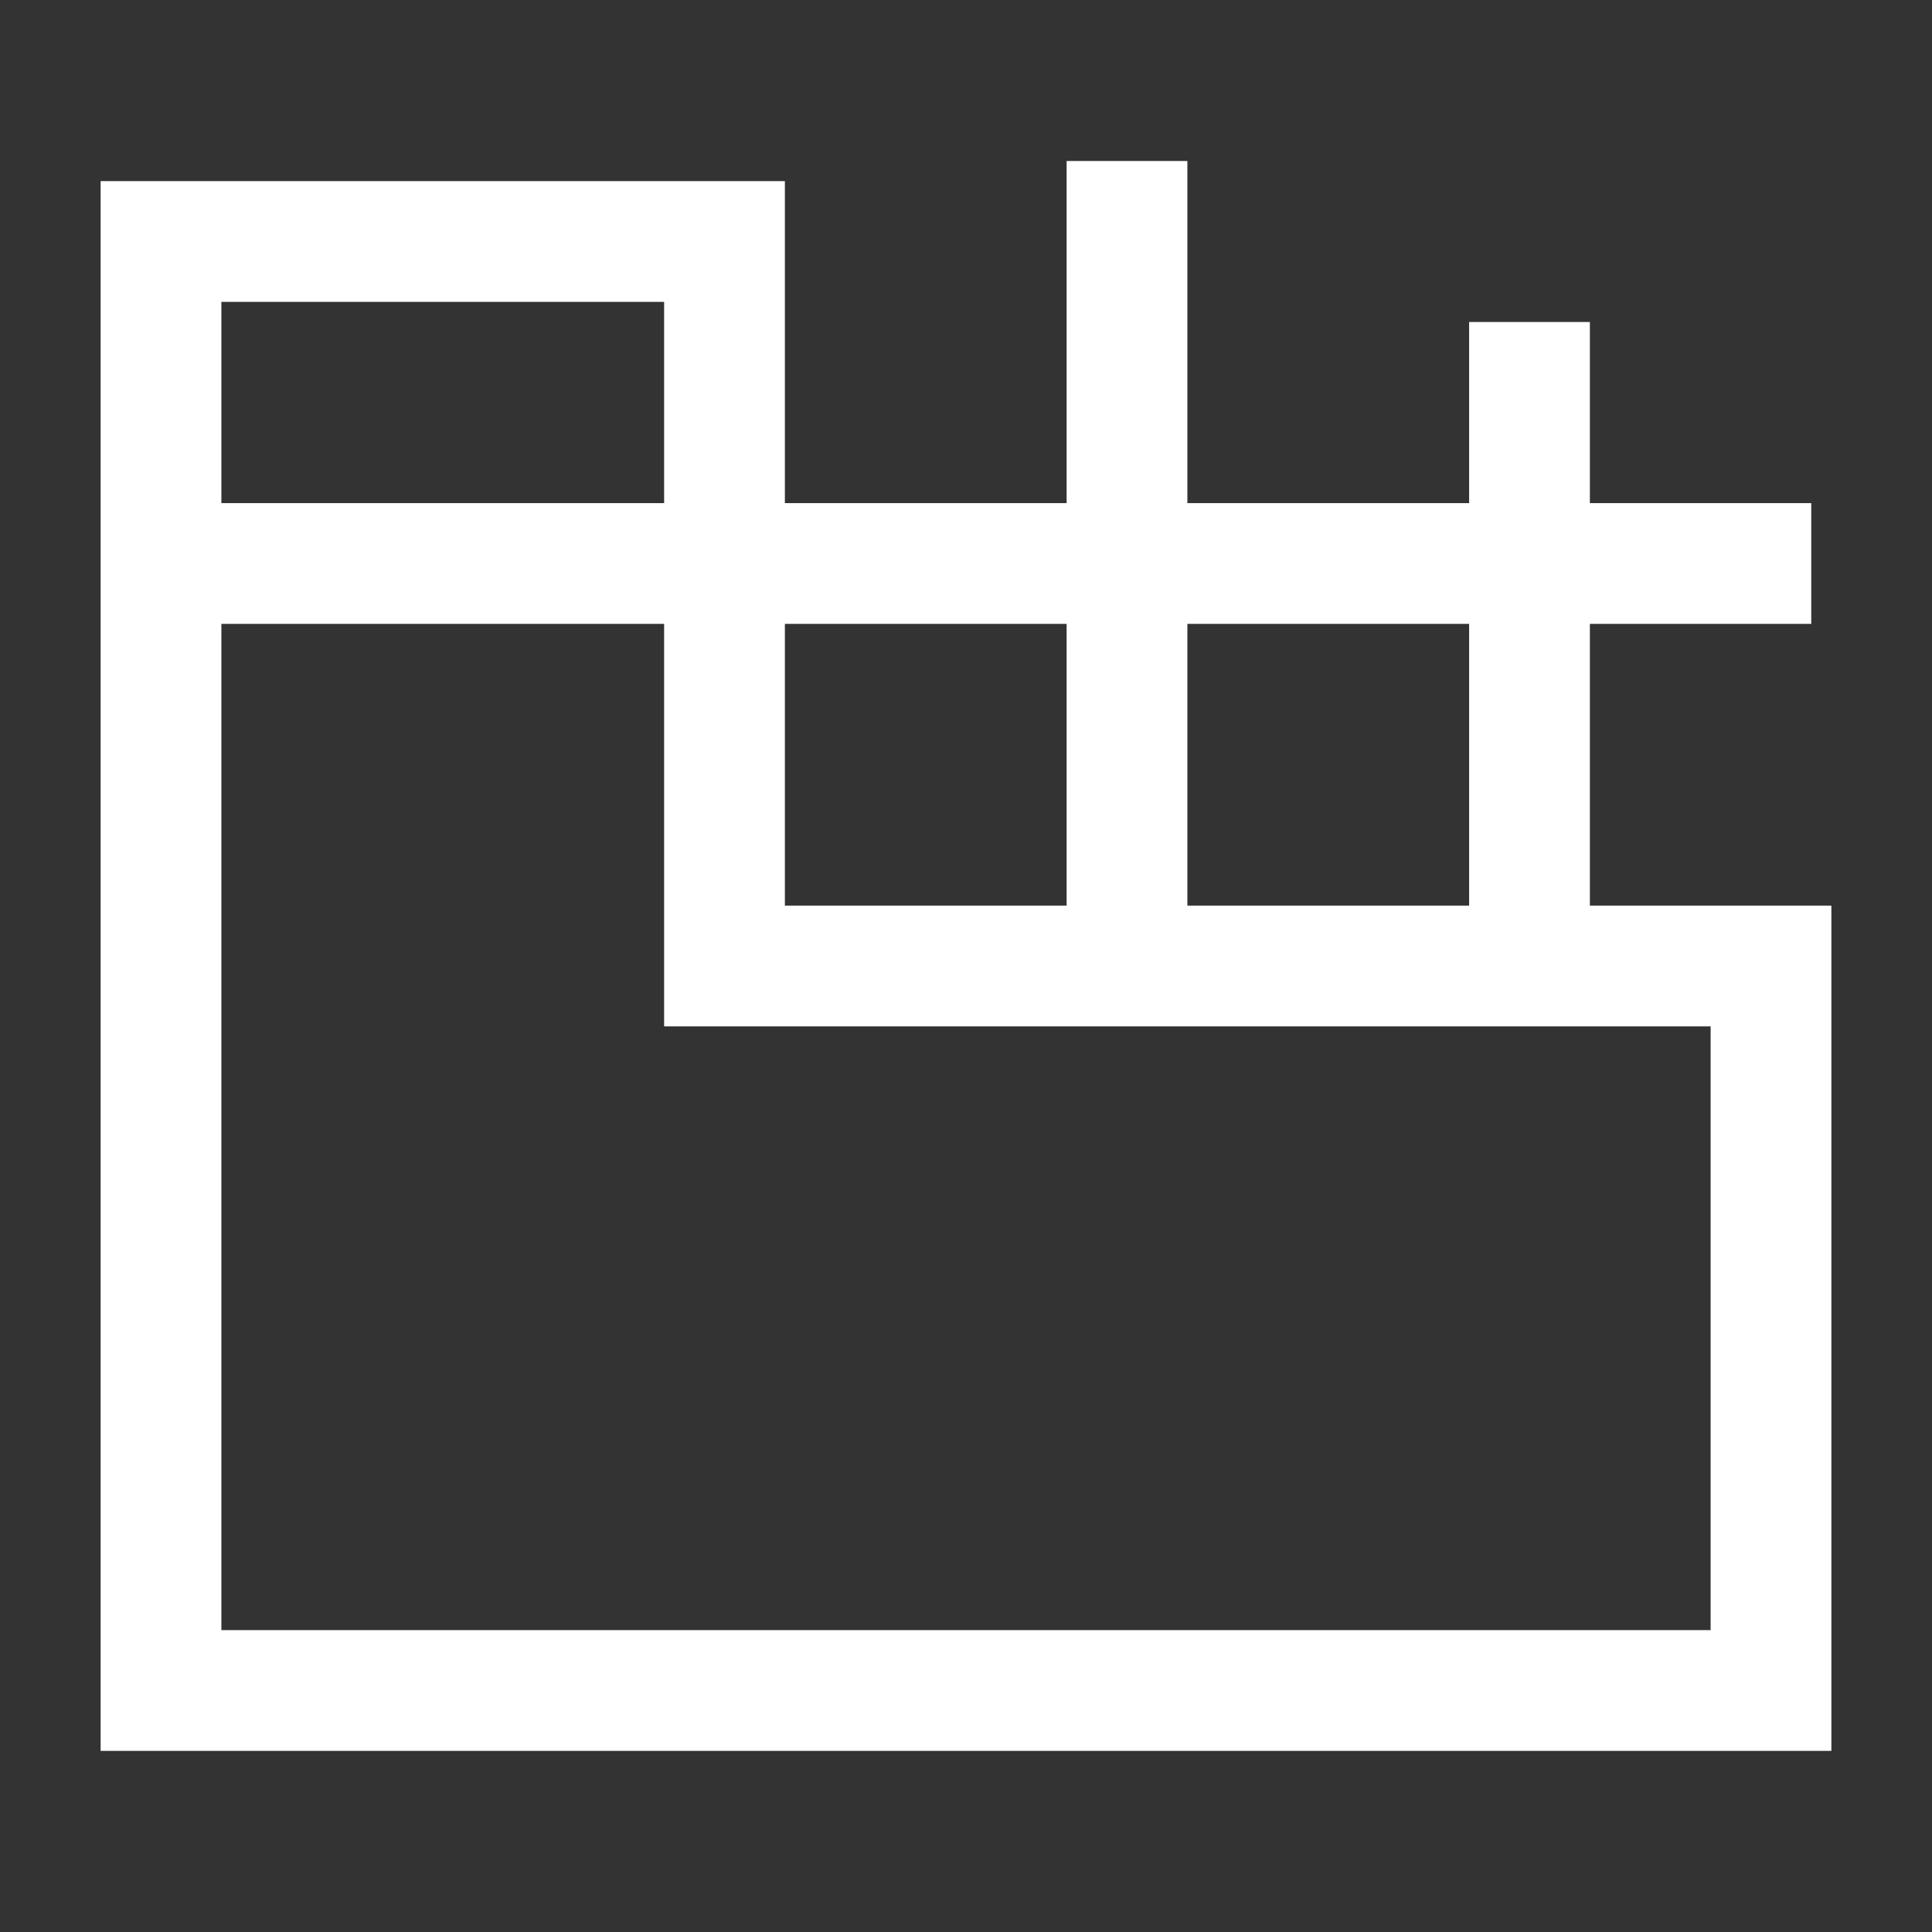
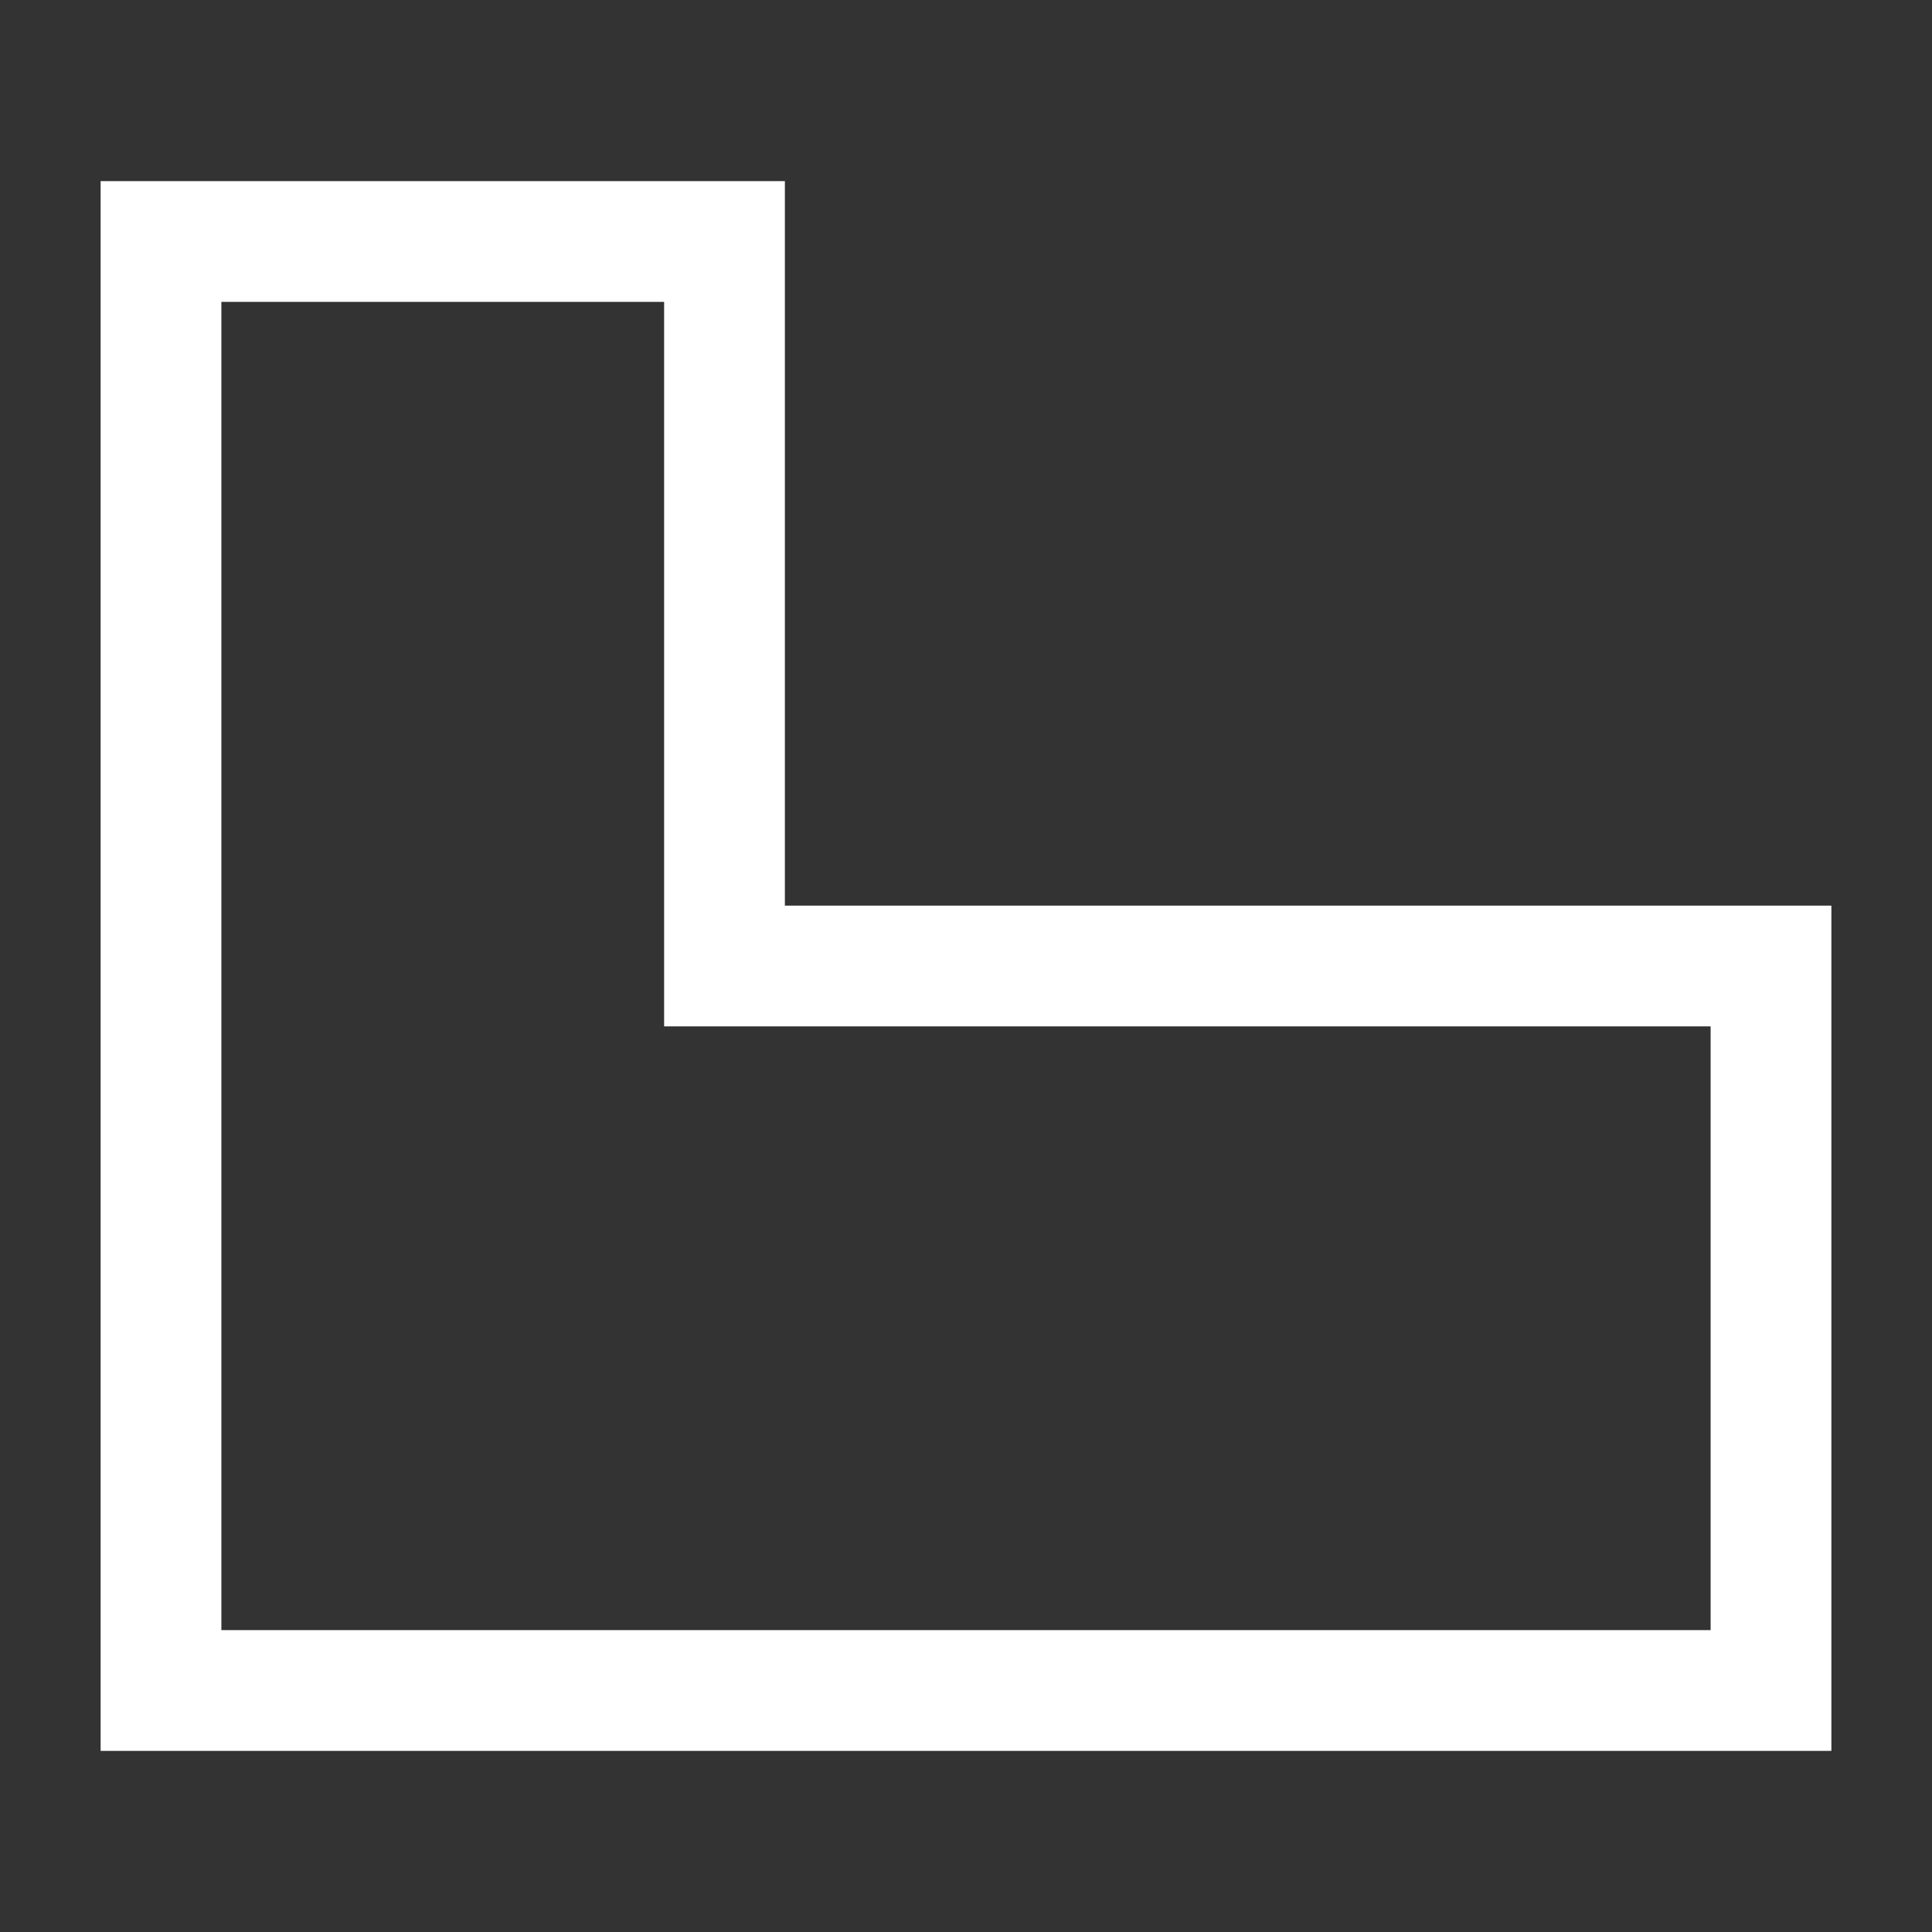
<svg xmlns="http://www.w3.org/2000/svg" width="24" height="24" viewBox="0 0 24 24" fill="none">
  <rect x="0" y="0" width="24" height="24" fill="#333333" stroke="none" />
  <path d="M2 3V21H22V12H9V3H2Z" stroke="white" stroke-width="1.5" />
-   <path d="M22.5 7H2" stroke="white" stroke-width="1.5" />
-   <path d="M14 12V2" stroke="white" stroke-width="1.5" />
-   <path d="M19 12V4" stroke="white" stroke-width="1.5" />
</svg>